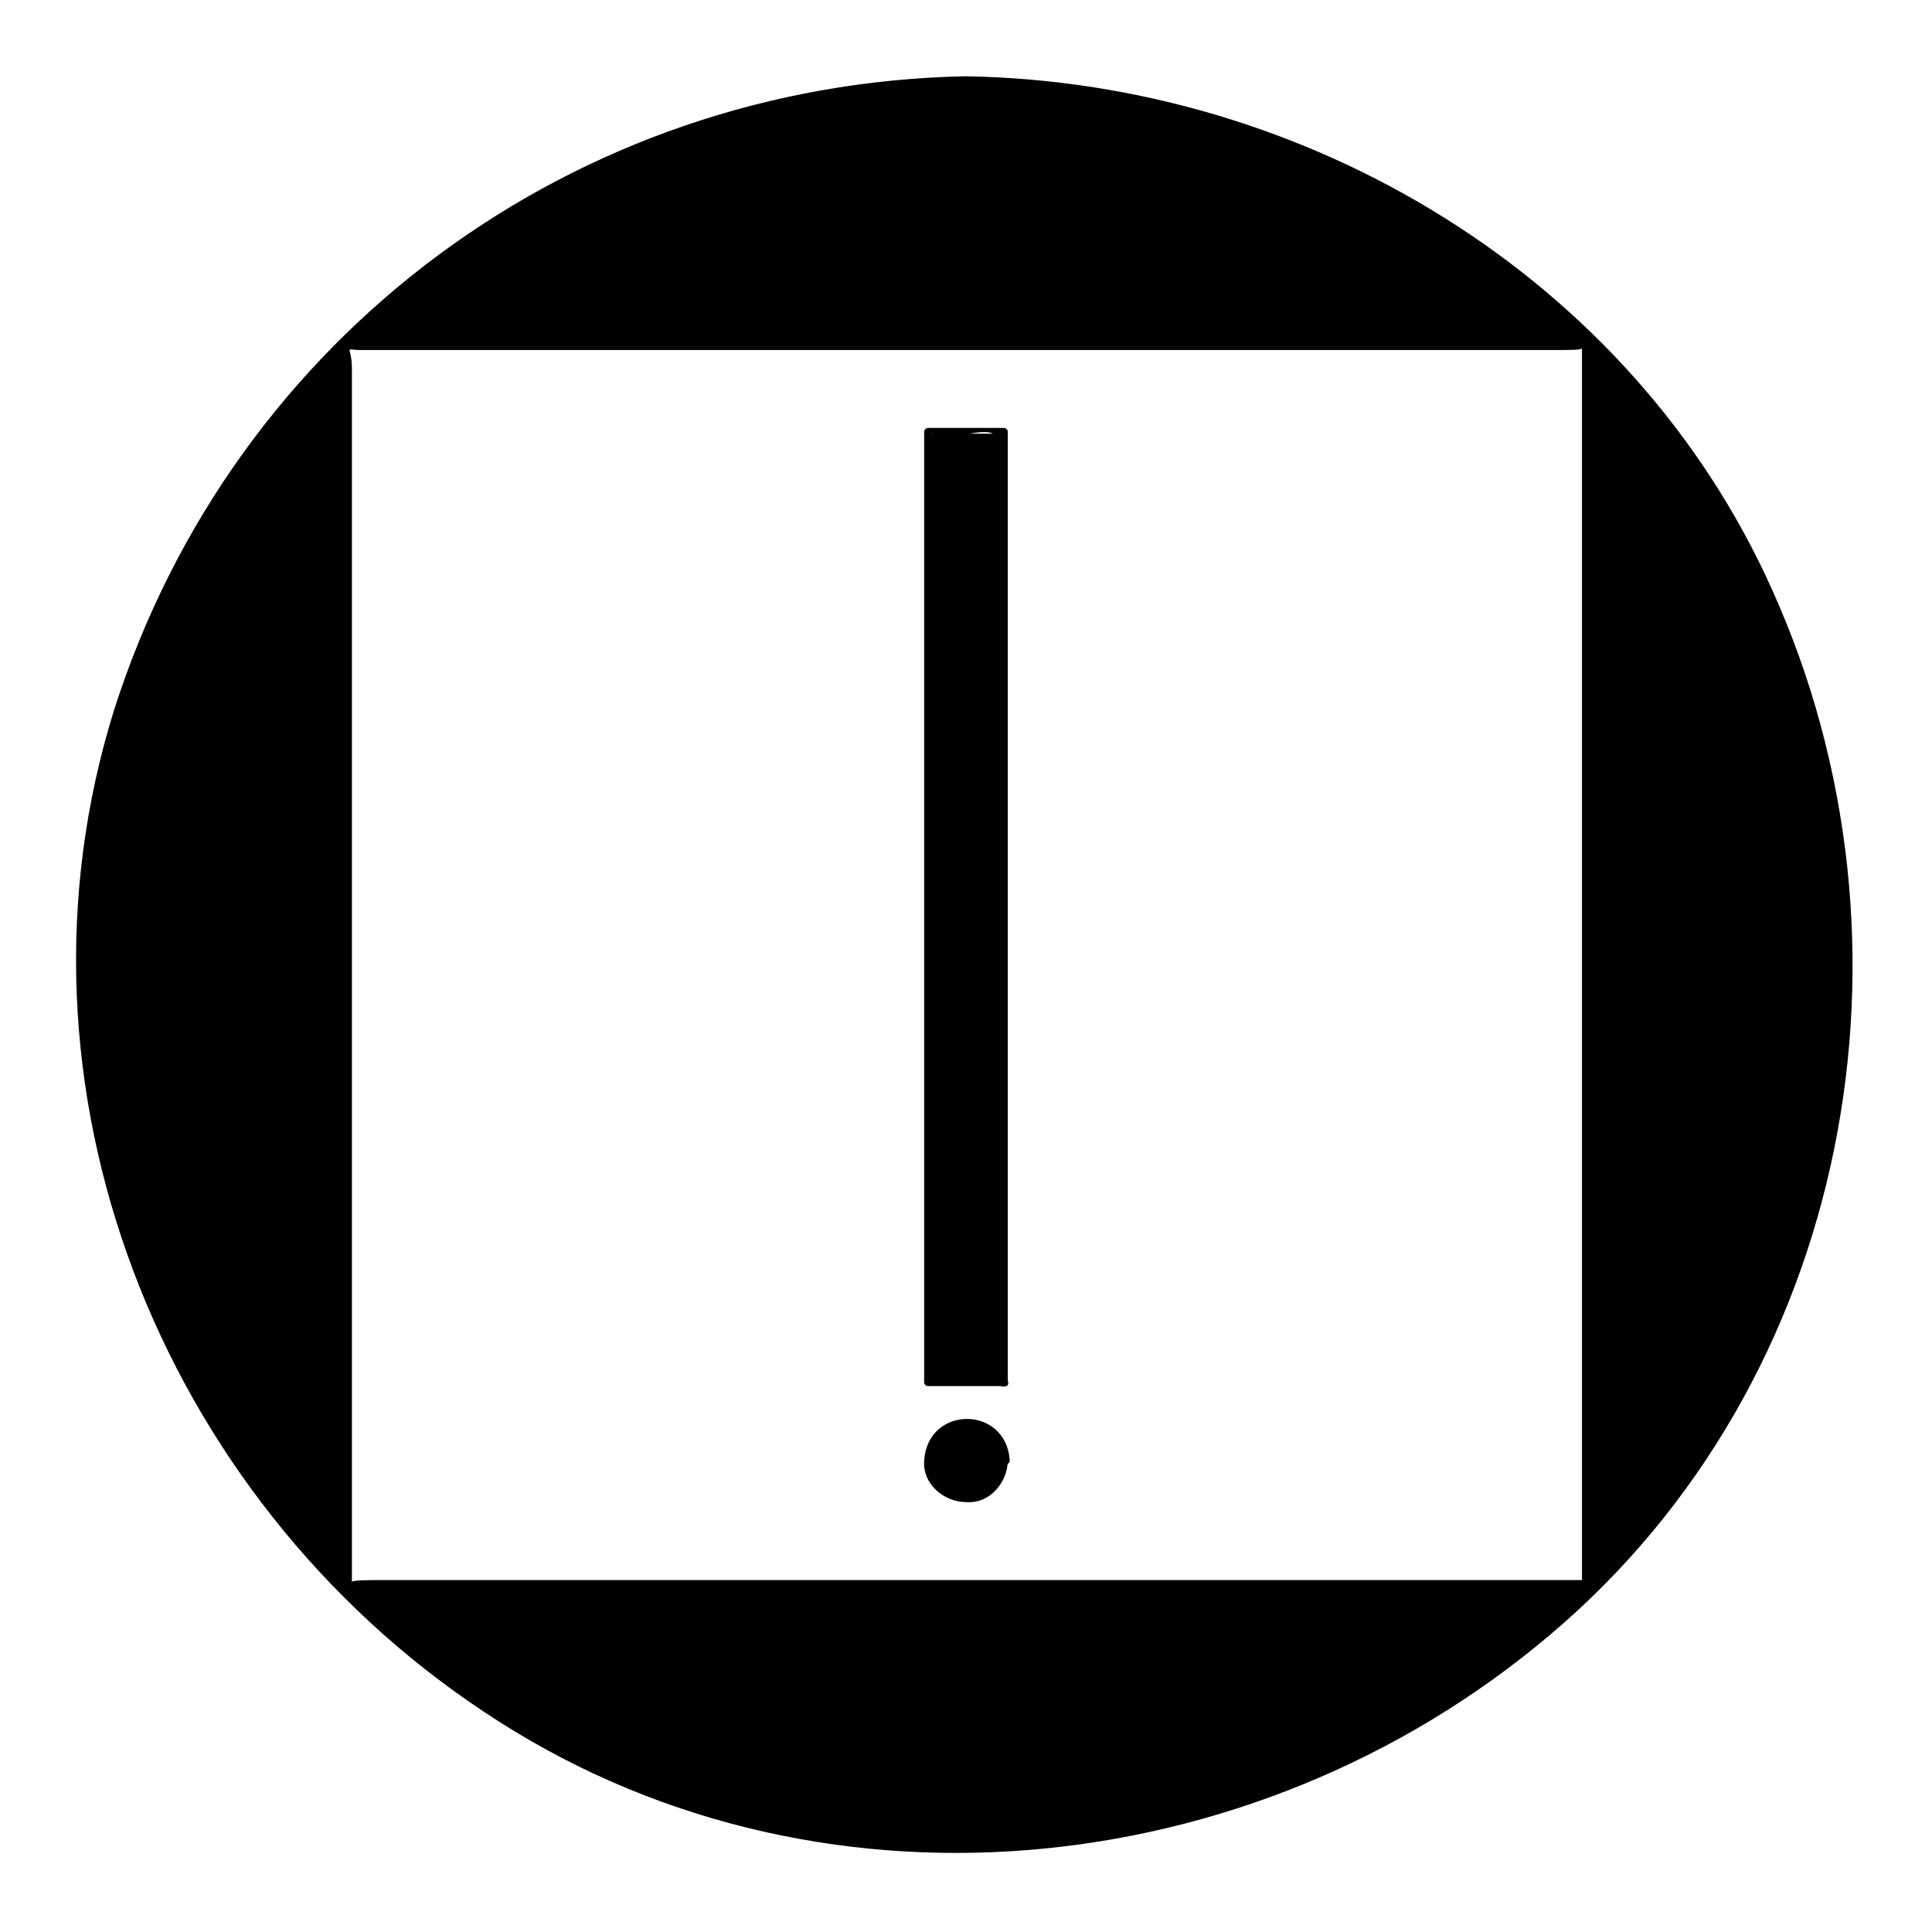
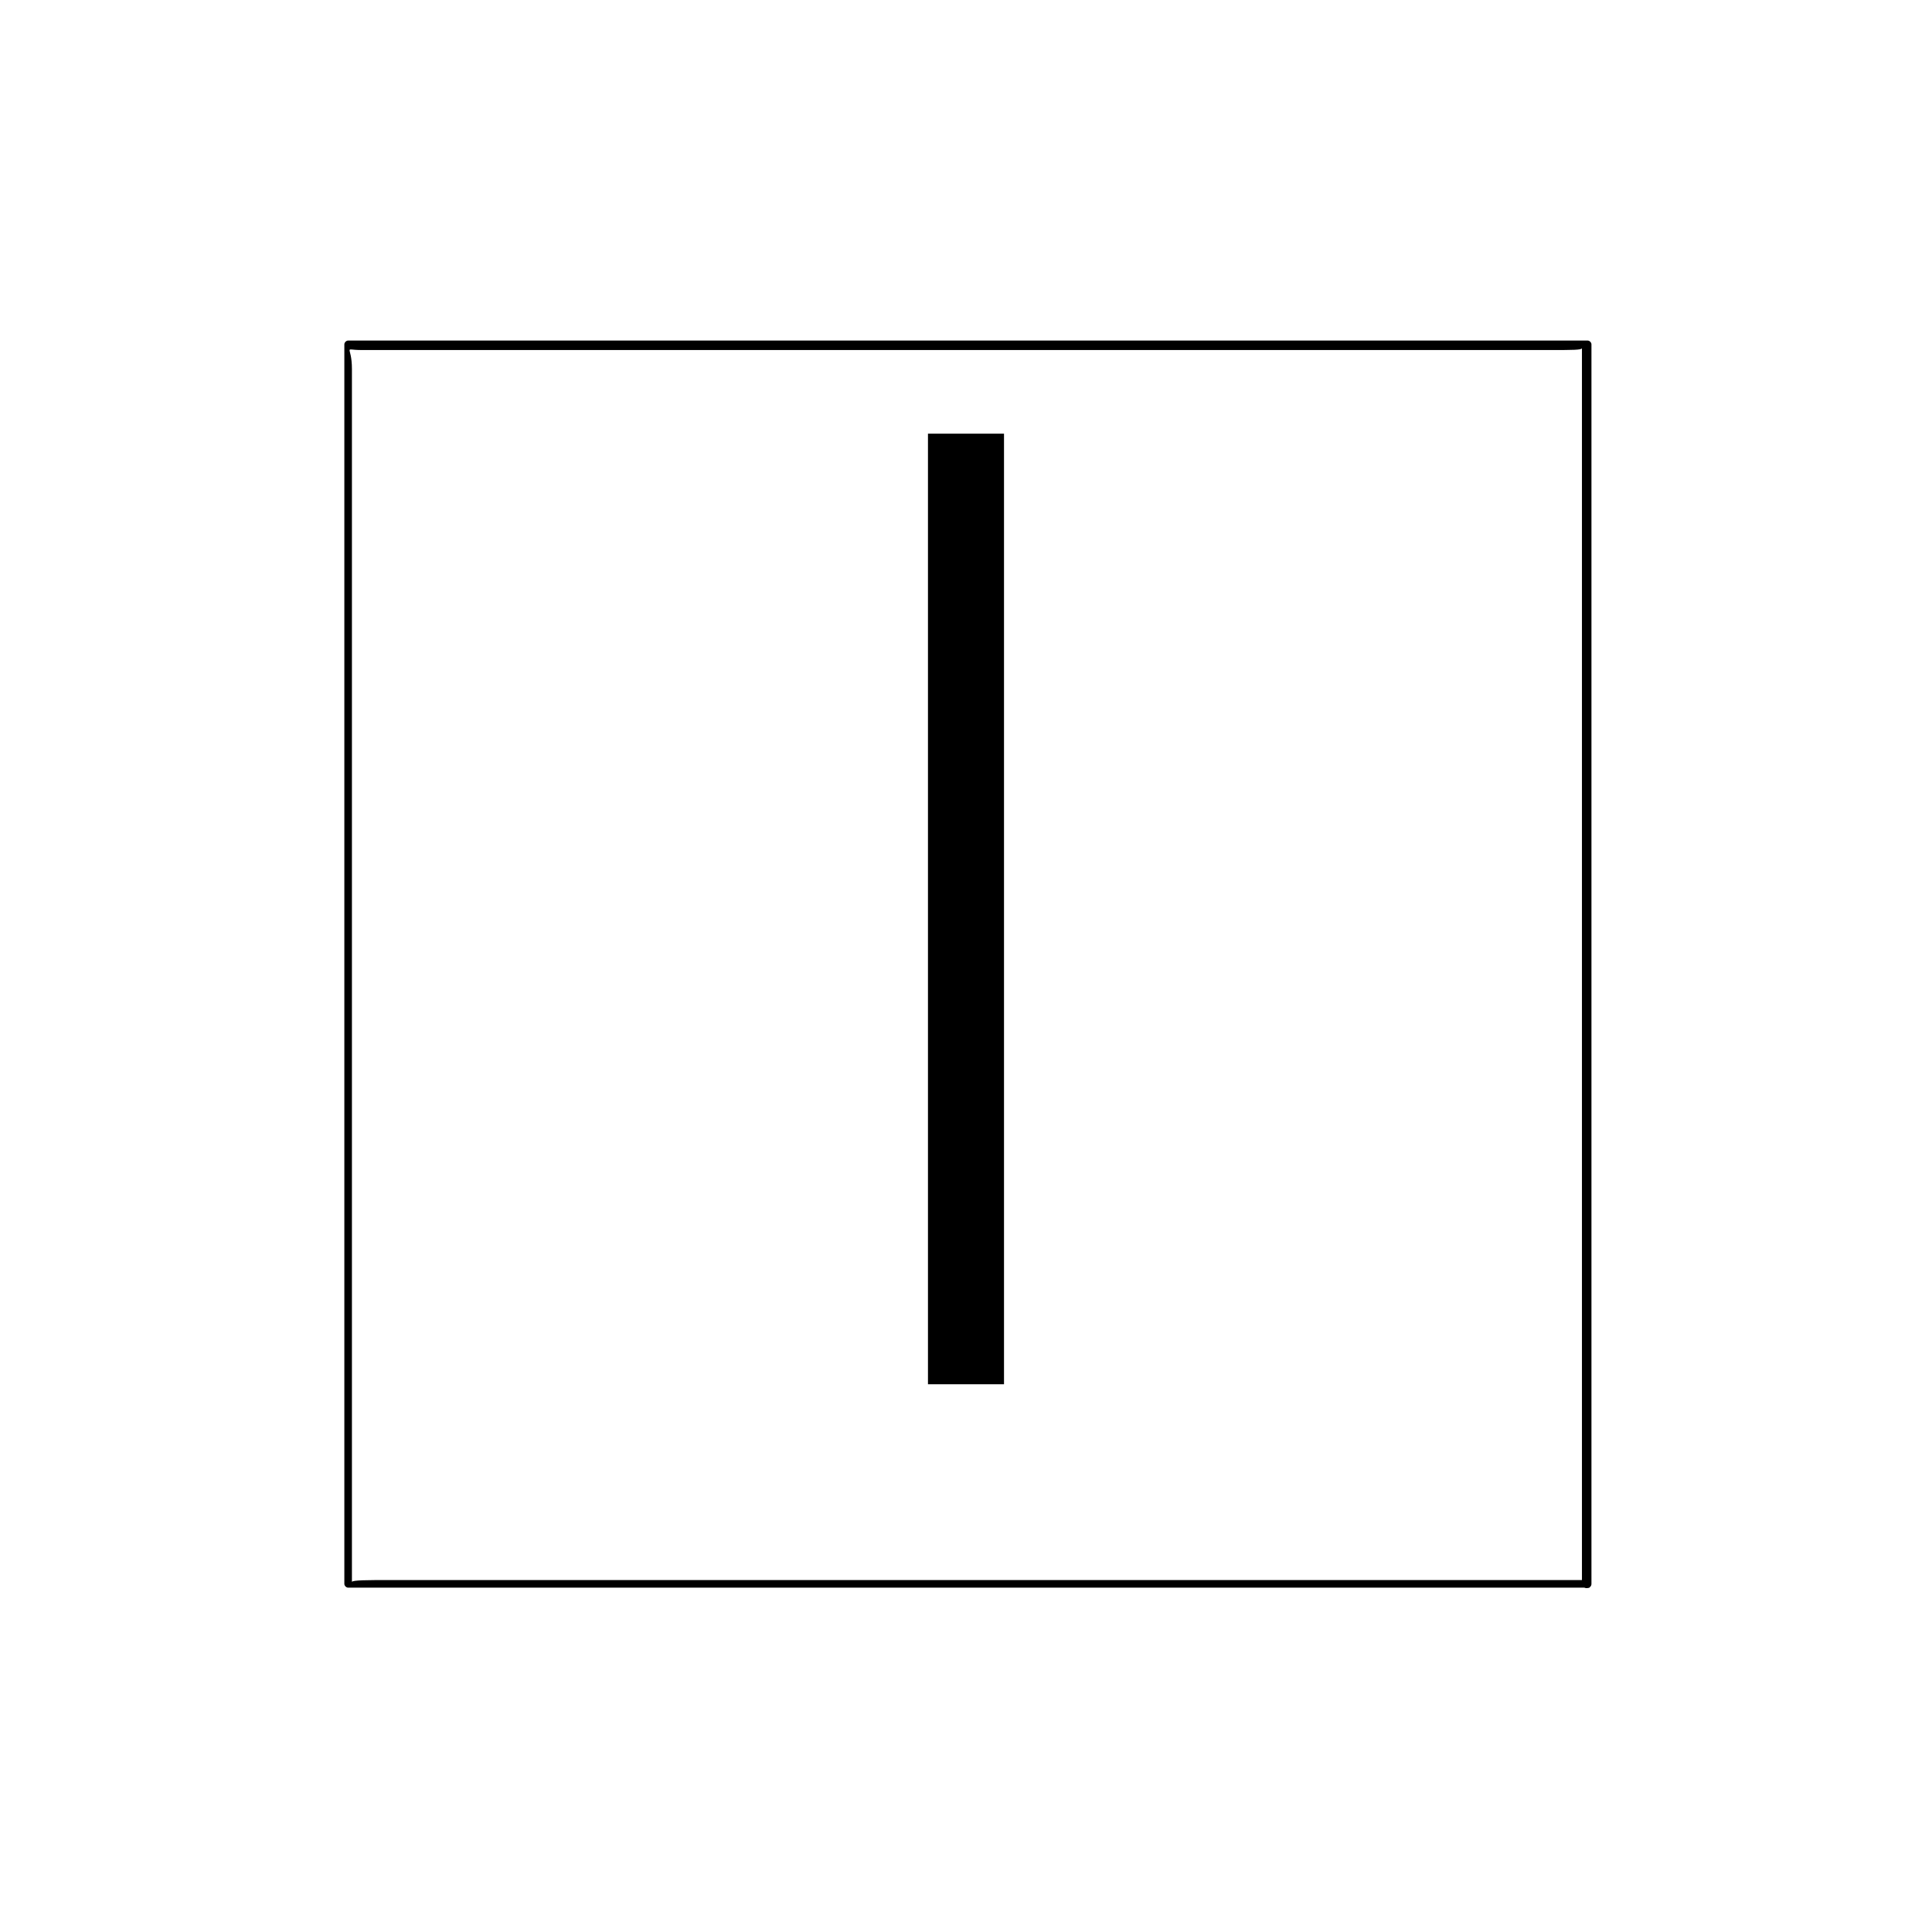
<svg xmlns="http://www.w3.org/2000/svg" fill="#000000" width="800px" height="800px" version="1.1" viewBox="144 144 512 512">
  <g>
-     <path d="m400 165.73c-129.48 0-234.27 104.79-234.27 234.27s104.79 234.27 234.27 234.27c129.48 0 234.27-104.79 234.27-234.27 0-129.48-104.79-234.27-234.27-234.27zm164.24 398.52h-328.48v-328.48h328.48z" />
-     <path d="m400 164.21c-103.79 2.016-193.97 68.52-225.71 167.77-31.238 99.754 12.09 208.58 97.738 265.51 87.16 58.441 204.04 46.352 282.64-20.152 80.105-67.512 101.27-183.39 58.945-277.09-37.281-83.129-123.43-134.52-213.61-136.03-1.512 0-1.512 2.519 0 2.519 128.47 2.016 231.25 104.79 232.76 233.27 2.016 128.47-107.31 231.25-232.76 232.76-128.47 2.016-231.25-107.31-232.76-232.76-2.016-128.47 107.31-231.25 232.76-232.76 1.512-0.504 1.512-3.023 0-3.023z" />
    <path d="m564.24 562.73h-169.28-113.36-34.258c-5.543 0-10.078 0-10.078 0.504v-183.39-108.82-29.223c0-6.551-2.519-5.039 2.519-5.039h180.87 101.77 32.746c5.543 0 8.062 0 8.062-0.504v327.48c0 1.512 2.519 1.512 2.519 0v-328.48c0-0.504-0.504-1.008-1.008-1.008h-328.48c-0.504 0-1.008 0.504-1.008 1.008v328.48c0 0.504 0.504 1.008 1.008 1.008h328.48c1.004 0.504 1.004-2.012-0.504-2.012z" />
    <path d="m389.92 258.93h20.152v251.91h-20.152z" />
-     <path d="m410.07 509.32c-5.039 0-19.145 2.016-19.145-1.008v-21.16-85.145-143.59c0 5.543 17.633-4.535 17.633 3.023v23.176 87.16 138.55c0 1.512 2.519 1.512 2.519 0v-251.91c0-0.504-0.504-1.008-1.008-1.008h-20.152c-0.504 0-1.008 0.504-1.008 1.008v251.91c0 0.504 0.504 1.008 1.008 1.008h20.152c1.512 0.504 1.512-2.016 0-2.016z" />
-     <path d="m410.07 530.99c0 5.566-4.512 10.078-10.074 10.078-5.566 0-10.078-4.512-10.078-10.078 0-5.562 4.512-10.074 10.078-10.074 5.562 0 10.074 4.512 10.074 10.074" />
-     <path d="m409.07 530.99c-0.504 11.082-17.129 11.082-17.633 0-0.504-5.039 4.031-8.566 8.566-8.566 5.035 0.004 8.562 4.031 9.066 8.566 0 1.512 2.519 1.512 2.519 0-1.008-14.609-21.664-14.609-22.672 0-0.504 6.551 5.543 11.082 11.082 11.082 6.551 0.504 11.082-5.543 11.082-11.082 0.508-1.512-2.012-1.512-2.012 0z" />
  </g>
</svg>